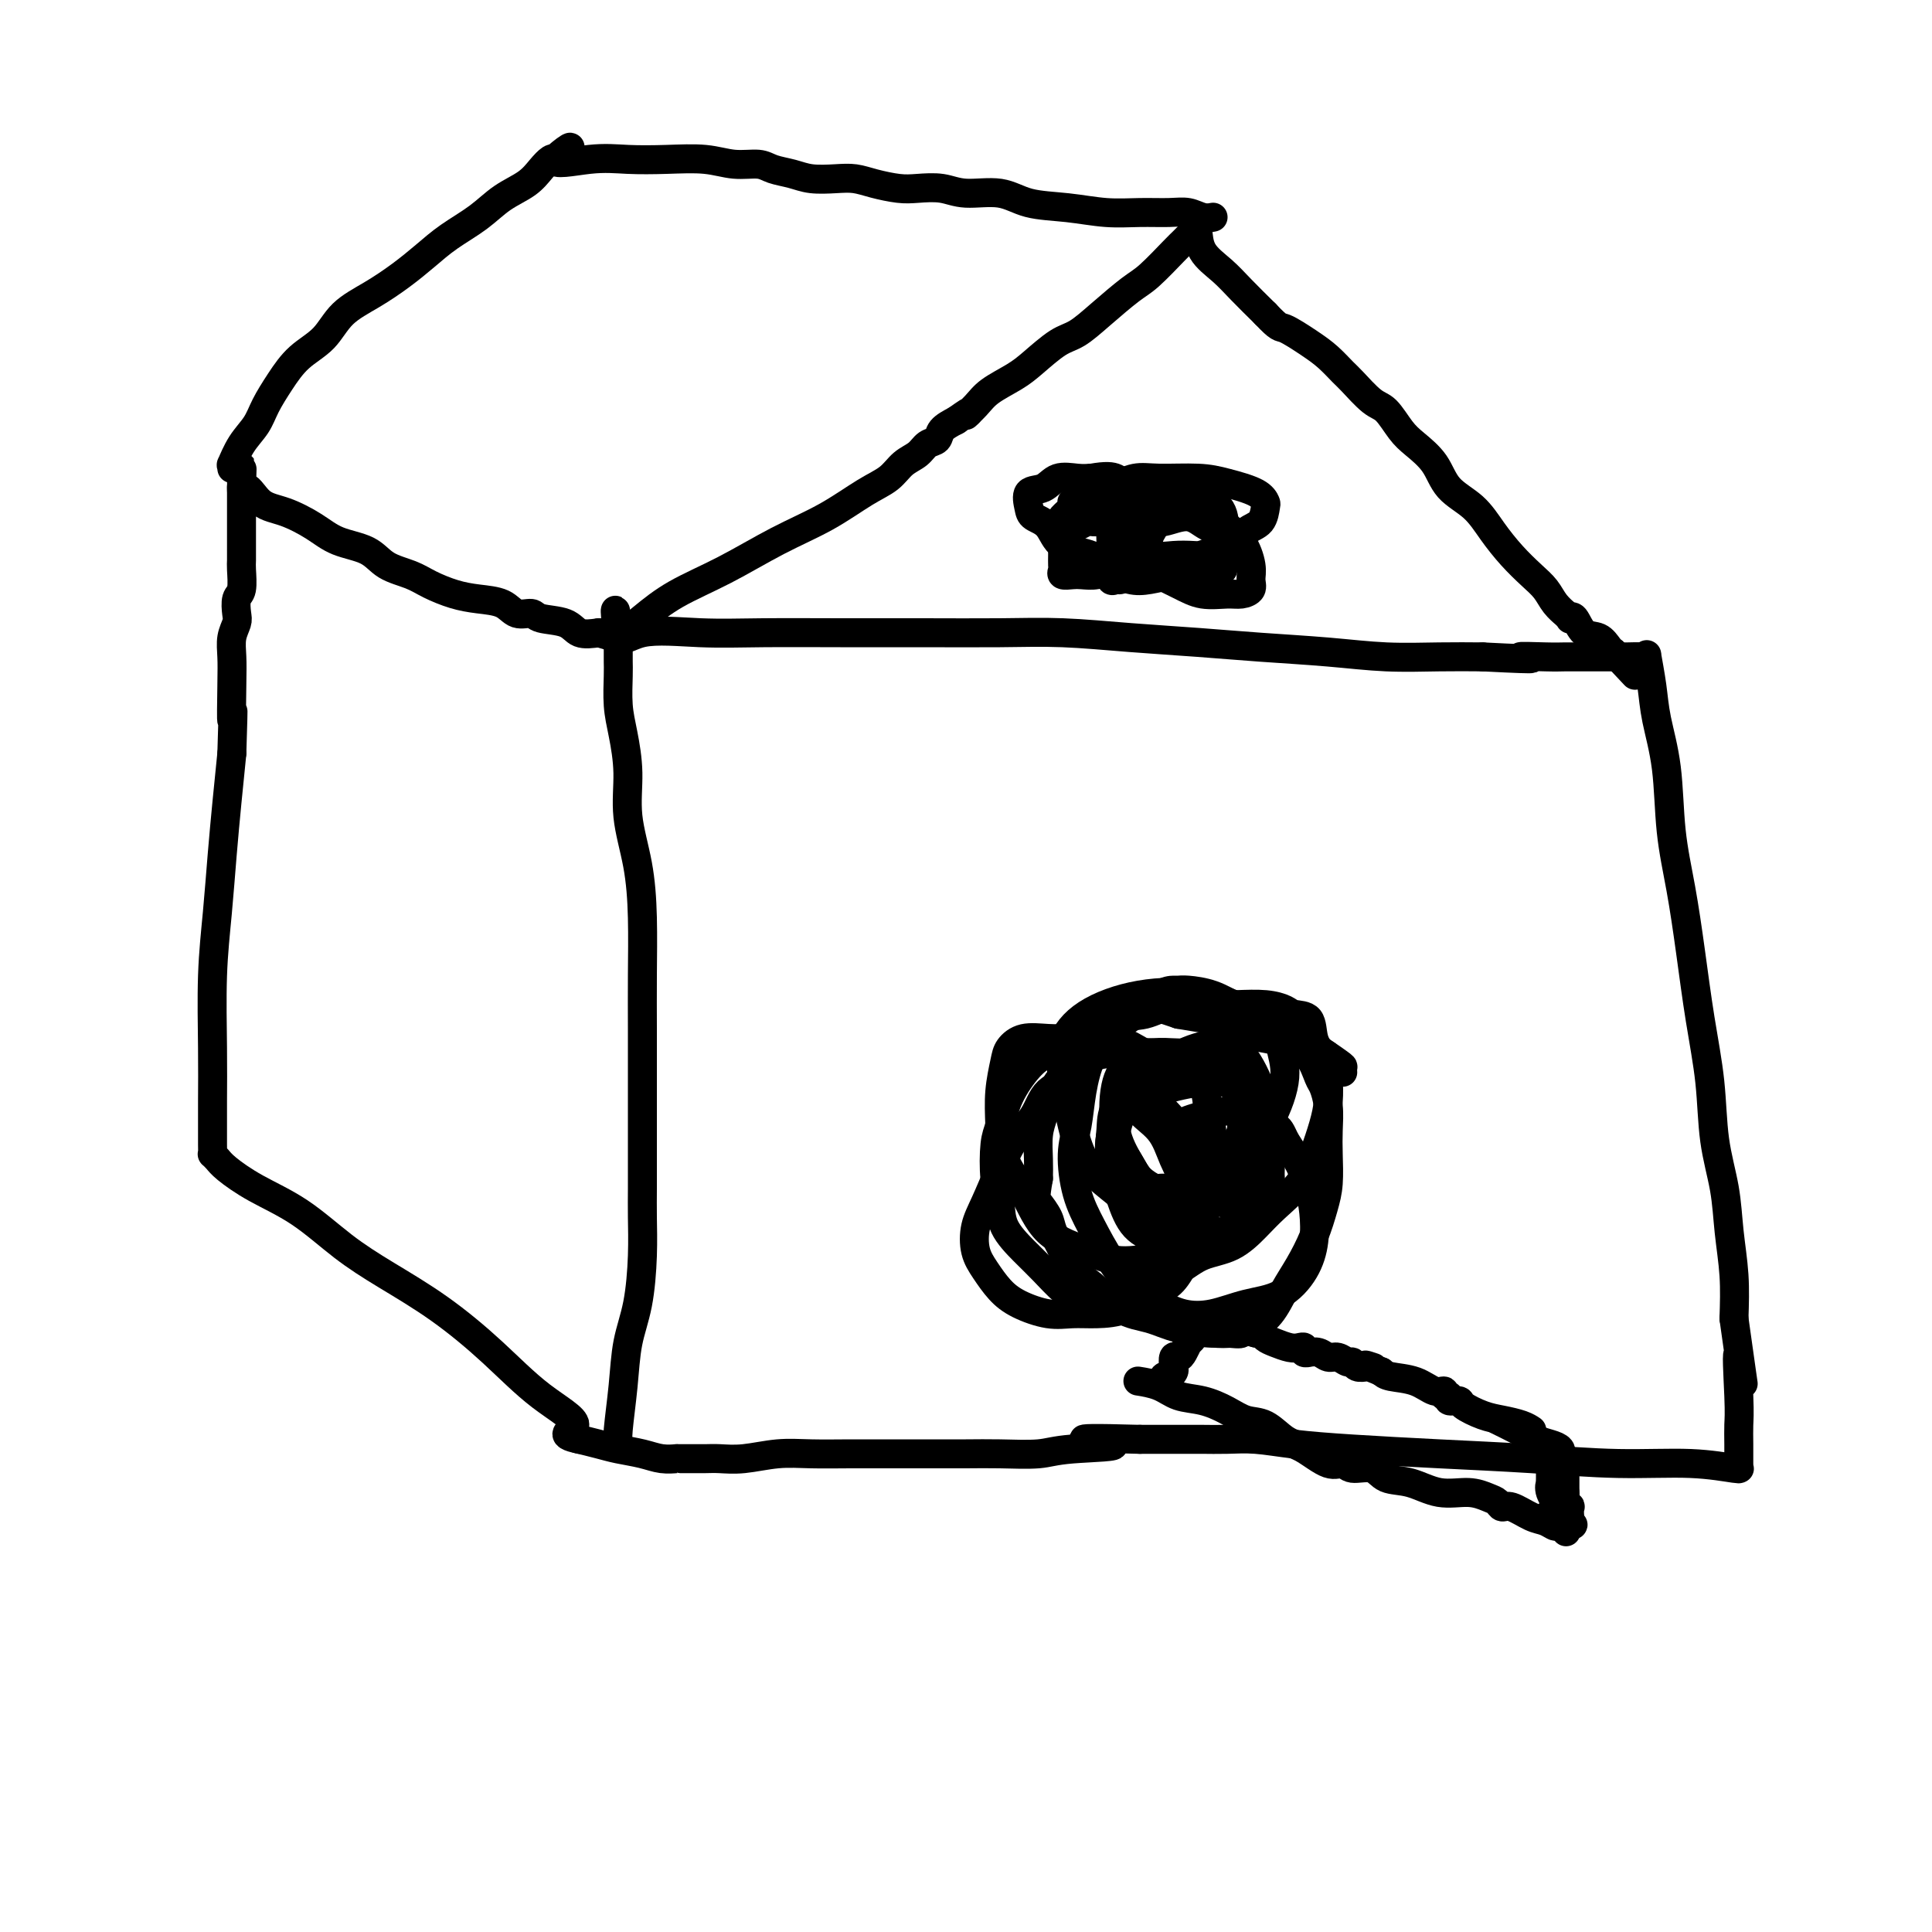
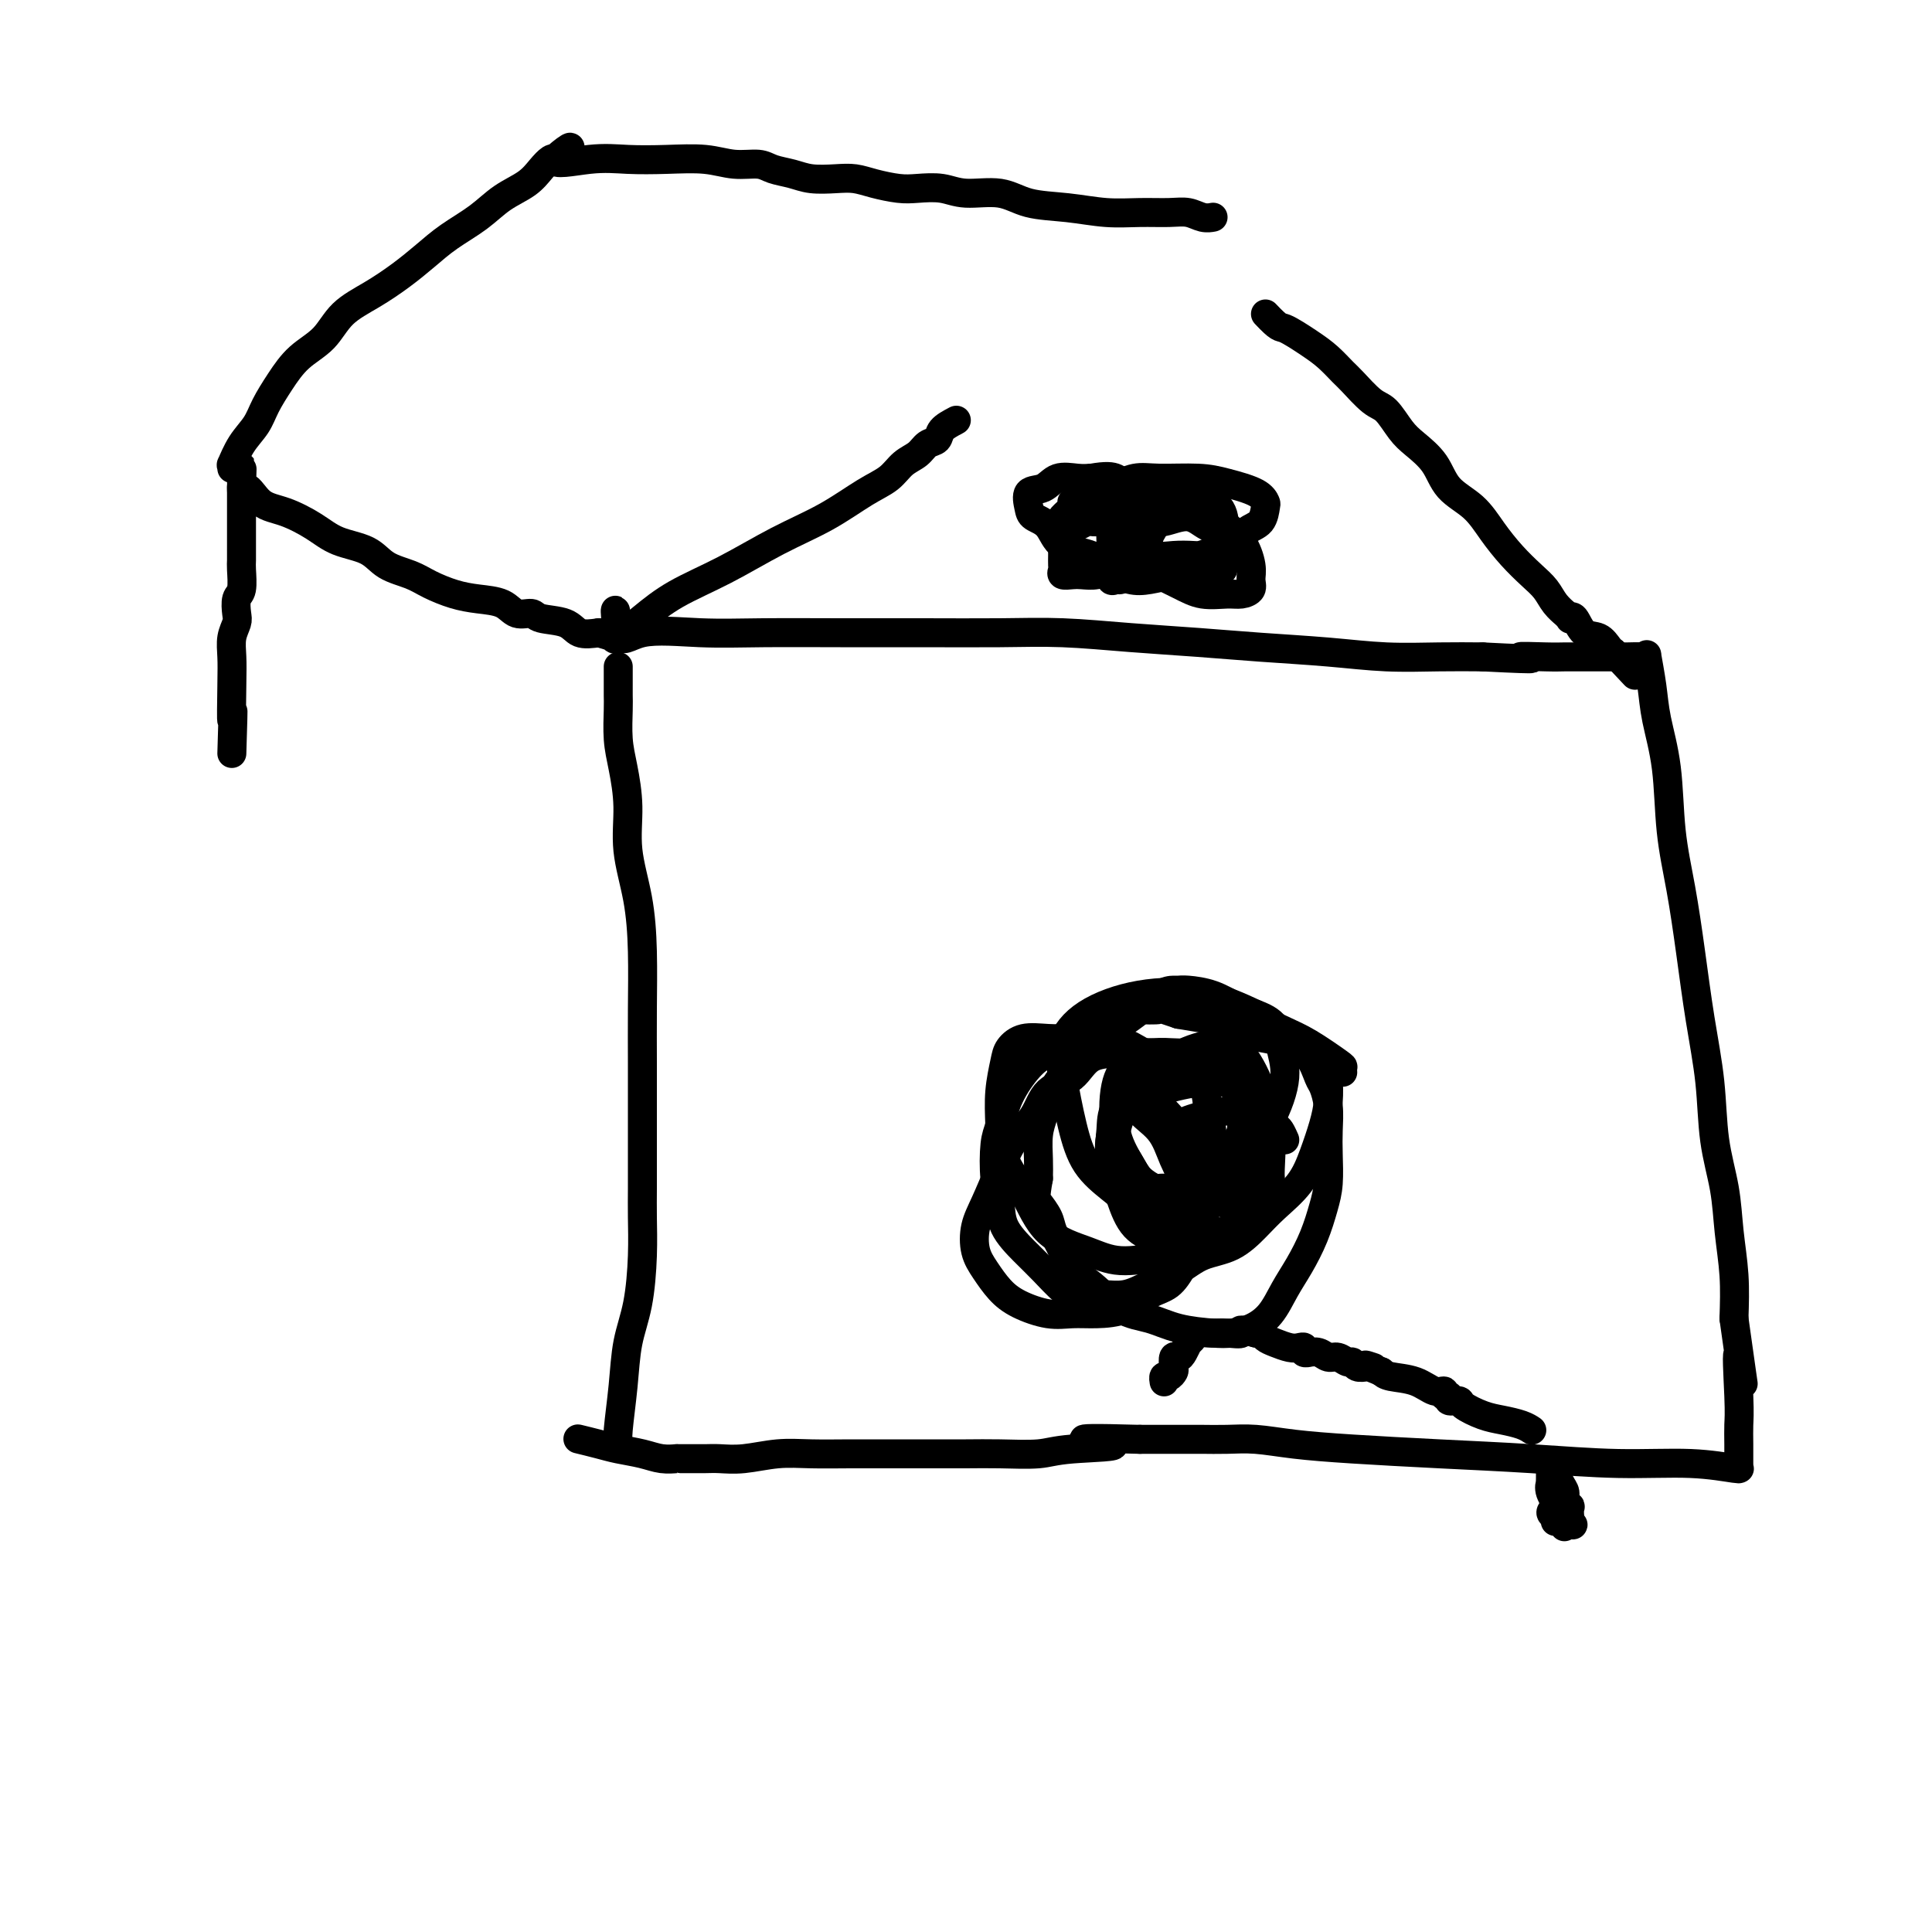
<svg xmlns="http://www.w3.org/2000/svg" viewBox="0 0 400 400" version="1.1">
  <g fill="none" stroke="#000000" stroke-width="6" stroke-linecap="round" stroke-linejoin="round">
-     <path d="M128,299c0.026,0.127 0.052,0.254 0,0c-0.052,-0.254 -0.182,-0.890 0,-3c0.182,-2.110 0.676,-5.694 1,-9c0.324,-3.306 0.479,-6.335 1,-9c0.521,-2.665 1.407,-4.966 2,-8c0.593,-3.034 0.891,-6.800 1,-10c0.109,-3.200 0.029,-5.832 0,-8c-0.029,-2.168 -0.008,-3.870 0,-6c0.008,-2.130 0.002,-4.686 0,-7c-0.002,-2.314 -0.000,-4.386 0,-7c0.000,-2.614 -0.002,-5.770 0,-9c0.002,-3.230 0.007,-6.535 0,-10c-0.007,-3.465 -0.025,-7.092 0,-11c0.025,-3.908 0.095,-8.099 0,-12c-0.095,-3.901 -0.355,-7.514 -1,-11c-0.645,-3.486 -1.675,-6.845 -2,-10c-0.325,-3.155 0.057,-6.105 0,-9c-0.057,-2.895 -0.551,-5.734 -1,-8c-0.449,-2.266 -0.852,-3.958 -1,-6c-0.148,-2.042 -0.040,-4.434 0,-6c0.040,-1.566 0.011,-2.306 0,-3c-0.011,-0.694 -0.003,-1.341 0,-2c0.003,-0.659 0.001,-1.331 0,-2c-0.001,-0.669 -0.000,-1.334 0,-2" />
+     <path d="M128,299c0.026,0.127 0.052,0.254 0,0c-0.052,-0.254 -0.182,-0.890 0,-3c0.182,-2.110 0.676,-5.694 1,-9c0.324,-3.306 0.479,-6.335 1,-9c0.521,-2.665 1.407,-4.966 2,-8c0.593,-3.034 0.891,-6.800 1,-10c0.109,-3.200 0.029,-5.832 0,-8c-0.029,-2.168 -0.008,-3.870 0,-6c-0.002,-2.314 -0.000,-4.386 0,-7c0.000,-2.614 -0.002,-5.770 0,-9c0.002,-3.230 0.007,-6.535 0,-10c-0.007,-3.465 -0.025,-7.092 0,-11c0.025,-3.908 0.095,-8.099 0,-12c-0.095,-3.901 -0.355,-7.514 -1,-11c-0.645,-3.486 -1.675,-6.845 -2,-10c-0.325,-3.155 0.057,-6.105 0,-9c-0.057,-2.895 -0.551,-5.734 -1,-8c-0.449,-2.266 -0.852,-3.958 -1,-6c-0.148,-2.042 -0.040,-4.434 0,-6c0.040,-1.566 0.011,-2.306 0,-3c-0.011,-0.694 -0.003,-1.341 0,-2c0.003,-0.659 0.001,-1.331 0,-2c-0.001,-0.669 -0.000,-1.334 0,-2" />
    <path d="M128,131c-0.924,-9.127 -0.734,-2.446 0,0c0.734,2.446 2.012,0.655 5,0c2.988,-0.655 7.687,-0.175 12,0c4.313,0.175 8.240,0.046 13,0c4.760,-0.046 10.353,-0.009 16,0c5.647,0.009 11.348,-0.009 17,0c5.652,0.009 11.253,0.044 16,0c4.747,-0.044 8.638,-0.167 13,0c4.362,0.167 9.194,0.623 14,1c4.806,0.377 9.588,0.675 14,1c4.412,0.325 8.456,0.675 13,1c4.544,0.325 9.589,0.623 14,1c4.411,0.377 8.188,0.832 12,1c3.812,0.168 7.661,0.048 11,0c3.339,-0.048 6.170,-0.024 9,0" />
    <path d="M307,136c15.020,0.774 9.071,0.207 8,0c-1.071,-0.207 2.735,-0.056 5,0c2.265,0.056 2.990,0.015 4,0c1.010,-0.015 2.305,-0.004 3,0c0.695,0.004 0.789,0.002 2,0c1.211,-0.002 3.539,-0.005 5,0c1.461,0.005 2.055,0.019 3,0c0.945,-0.019 2.241,-0.070 3,0c0.759,0.070 0.981,0.263 1,0c0.019,-0.263 -0.164,-0.981 0,0c0.164,0.981 0.677,3.660 1,6c0.323,2.340 0.457,4.342 1,7c0.543,2.658 1.496,5.973 2,10c0.504,4.027 0.559,8.767 1,13c0.441,4.233 1.269,7.959 2,12c0.731,4.041 1.366,8.398 2,13c0.634,4.602 1.269,9.448 2,14c0.731,4.552 1.559,8.808 2,13c0.441,4.192 0.497,8.319 1,12c0.503,3.681 1.454,6.914 2,10c0.546,3.086 0.685,6.023 1,9c0.315,2.977 0.804,5.993 1,9c0.196,3.007 0.098,6.003 0,9" />
    <path d="M359,273c3.166,22.605 1.580,10.619 1,8c-0.580,-2.619 -0.156,4.131 0,8c0.156,3.869 0.042,4.859 0,6c-0.042,1.141 -0.012,2.435 0,4c0.012,1.565 0.005,3.401 0,4c-0.005,0.599 -0.010,-0.040 0,0c0.010,0.040 0.034,0.758 0,1c-0.034,0.242 -0.128,0.009 0,0c0.128,-0.009 0.476,0.205 -1,0c-1.476,-0.205 -4.778,-0.828 -9,-1c-4.222,-0.172 -9.365,0.109 -15,0c-5.635,-0.109 -11.762,-0.607 -18,-1c-6.238,-0.393 -12.586,-0.680 -19,-1c-6.414,-0.320 -12.895,-0.674 -18,-1c-5.105,-0.326 -8.836,-0.623 -12,-1c-3.164,-0.377 -5.763,-0.833 -8,-1c-2.237,-0.167 -4.113,-0.045 -6,0c-1.887,0.045 -3.784,0.012 -5,0c-1.216,-0.012 -1.750,-0.003 -3,0c-1.250,0.003 -3.214,0.001 -5,0c-1.786,-0.001 -3.393,-0.000 -5,0" />
    <path d="M236,298c-20.142,-0.591 -8.495,0.430 -6,1c2.495,0.570 -4.160,0.689 -8,1c-3.840,0.311 -4.863,0.816 -7,1c-2.137,0.184 -5.387,0.049 -8,0c-2.613,-0.049 -4.588,-0.013 -7,0c-2.412,0.013 -5.262,0.002 -8,0c-2.738,-0.002 -5.365,0.003 -8,0c-2.635,-0.003 -5.279,-0.015 -8,0c-2.721,0.015 -5.518,0.057 -8,0c-2.482,-0.057 -4.647,-0.211 -7,0c-2.353,0.211 -4.893,0.789 -7,1c-2.107,0.211 -3.780,0.057 -5,0c-1.220,-0.057 -1.986,-0.015 -3,0c-1.014,0.015 -2.274,0.004 -3,0c-0.726,-0.004 -0.917,-0.001 -1,0c-0.083,0.001 -0.059,0.000 0,0c0.059,-0.000 0.151,0.001 0,0c-0.151,-0.001 -0.545,-0.003 -1,0c-0.455,0.003 -0.971,0.012 -1,0c-0.029,-0.012 0.430,-0.044 0,0c-0.430,0.044 -1.748,0.166 -3,0c-1.252,-0.166 -2.437,-0.619 -4,-1c-1.563,-0.381 -3.505,-0.691 -5,-1c-1.495,-0.309 -2.545,-0.619 -4,-1c-1.455,-0.381 -3.315,-0.833 -4,-1c-0.685,-0.167 -0.196,-0.048 0,0c0.196,0.048 0.098,0.024 0,0" />
-     <path d="M120,298c-5.187,-1.048 -1.154,-1.668 -1,-3c0.154,-1.332 -3.572,-3.375 -7,-6c-3.428,-2.625 -6.559,-5.832 -10,-9c-3.441,-3.168 -7.191,-6.296 -11,-9c-3.809,-2.704 -7.675,-4.983 -11,-7c-3.325,-2.017 -6.109,-3.773 -9,-6c-2.891,-2.227 -5.889,-4.926 -9,-7c-3.111,-2.074 -6.336,-3.522 -9,-5c-2.664,-1.478 -4.766,-2.985 -6,-4c-1.234,-1.015 -1.599,-1.538 -2,-2c-0.401,-0.462 -0.839,-0.863 -1,-1c-0.161,-0.137 -0.044,-0.008 0,0c0.044,0.008 0.015,-0.103 0,-2c-0.015,-1.897 -0.015,-5.581 0,-9c0.015,-3.419 0.045,-6.574 0,-11c-0.045,-4.426 -0.167,-10.122 0,-15c0.167,-4.878 0.622,-8.936 1,-13c0.378,-4.064 0.679,-8.133 1,-12c0.321,-3.867 0.663,-7.534 1,-11c0.337,-3.466 0.668,-6.733 1,-10" />
    <path d="M48,156c0.465,-14.239 0.128,-7.836 0,-7c-0.128,0.836 -0.048,-3.896 0,-7c0.048,-3.104 0.064,-4.579 0,-6c-0.064,-1.421 -0.210,-2.787 0,-4c0.210,-1.213 0.774,-2.272 1,-3c0.226,-0.728 0.113,-1.125 0,-2c-0.113,-0.875 -0.226,-2.228 0,-3c0.226,-0.772 0.793,-0.964 1,-2c0.207,-1.036 0.056,-2.917 0,-4c-0.056,-1.083 -0.015,-1.368 0,-2c0.015,-0.632 0.004,-1.612 0,-2c-0.004,-0.388 -0.001,-0.186 0,0c0.001,0.186 0.000,0.355 0,0c-0.000,-0.355 -0.000,-1.235 0,-2c0.000,-0.765 0.000,-1.414 0,-2c-0.000,-0.586 -0.000,-1.110 0,-2c0.000,-0.890 0.000,-2.146 0,-3c-0.000,-0.854 -0.000,-1.307 0,-2c0.000,-0.693 0.000,-1.627 0,-2c-0.000,-0.373 -0.000,-0.187 0,0" />
    <path d="M50,101c0.282,-8.466 -0.014,-2.130 0,0c0.014,2.130 0.339,0.055 1,0c0.661,-0.055 1.657,1.909 3,3c1.343,1.091 3.032,1.307 5,2c1.968,0.693 4.214,1.862 6,3c1.786,1.138 3.113,2.244 5,3c1.887,0.756 4.335,1.162 6,2c1.665,0.838 2.548,2.109 4,3c1.452,0.891 3.474,1.403 5,2c1.526,0.597 2.557,1.278 4,2c1.443,0.722 3.297,1.485 5,2c1.703,0.515 3.254,0.782 5,1c1.746,0.218 3.686,0.386 5,1c1.314,0.614 2.003,1.675 3,2c0.997,0.325 2.303,-0.084 3,0c0.697,0.084 0.785,0.662 2,1c1.215,0.338 3.558,0.437 5,1c1.442,0.563 1.983,1.589 3,2c1.017,0.411 2.508,0.205 4,0" />
    <path d="M124,131c6.094,1.786 3.830,1.252 3,1c-0.830,-0.252 -0.225,-0.221 0,0c0.225,0.221 0.072,0.633 1,0c0.928,-0.633 2.937,-2.310 5,-4c2.063,-1.690 4.179,-3.394 7,-5c2.821,-1.606 6.348,-3.115 10,-5c3.652,-1.885 7.428,-4.147 11,-6c3.572,-1.853 6.939,-3.297 10,-5c3.061,-1.703 5.817,-3.665 8,-5c2.183,-1.335 3.793,-2.045 5,-3c1.207,-0.955 2.009,-2.157 3,-3c0.991,-0.843 2.169,-1.328 3,-2c0.831,-0.672 1.316,-1.531 2,-2c0.684,-0.469 1.569,-0.549 2,-1c0.431,-0.451 0.409,-1.272 1,-2c0.591,-0.728 1.796,-1.364 3,-2" />
-     <path d="M198,87c4.539,-3.237 2.386,-1.330 2,-1c-0.386,0.330 0.994,-0.916 2,-2c1.006,-1.084 1.636,-2.004 3,-3c1.364,-0.996 3.461,-2.067 5,-3c1.539,-0.933 2.519,-1.727 4,-3c1.481,-1.273 3.461,-3.023 5,-4c1.539,-0.977 2.636,-1.179 4,-2c1.364,-0.821 2.994,-2.260 5,-4c2.006,-1.740 4.386,-3.779 6,-5c1.614,-1.221 2.460,-1.623 4,-3c1.540,-1.377 3.772,-3.730 5,-5c1.228,-1.270 1.451,-1.456 2,-2c0.549,-0.544 1.422,-1.445 2,-2c0.578,-0.555 0.859,-0.765 1,0c0.141,0.765 0.141,2.504 1,4c0.859,1.496 2.577,2.749 4,4c1.423,1.251 2.549,2.500 4,4c1.451,1.500 3.225,3.250 5,5" />
    <path d="M262,65c2.976,3.164 2.917,2.575 4,3c1.083,0.425 3.308,1.865 5,3c1.692,1.135 2.851,1.965 4,3c1.149,1.035 2.289,2.276 3,3c0.711,0.724 0.993,0.931 2,2c1.007,1.069 2.738,3.001 4,4c1.262,0.999 2.054,1.064 3,2c0.946,0.936 2.045,2.741 3,4c0.955,1.259 1.767,1.970 3,3c1.233,1.030 2.888,2.379 4,4c1.112,1.621 1.680,3.515 3,5c1.320,1.485 3.393,2.561 5,4c1.607,1.439 2.748,3.242 4,5c1.252,1.758 2.617,3.470 4,5c1.383,1.530 2.786,2.878 4,4c1.214,1.122 2.238,2.017 3,3c0.762,0.983 1.261,2.054 2,3c0.739,0.946 1.717,1.767 2,2c0.283,0.233 -0.129,-0.123 0,0c0.129,0.123 0.801,0.725 1,1c0.199,0.275 -0.073,0.224 0,0c0.073,-0.224 0.492,-0.621 1,0c0.508,0.621 1.105,2.259 2,3c0.895,0.741 2.087,0.584 3,1c0.913,0.416 1.547,1.405 2,2c0.453,0.595 0.727,0.798 1,1" />
    <path d="M334,135c7.833,8.333 3.917,4.167 0,0" />
    <path d="M48,97c0.039,-0.518 0.079,-1.036 0,-1c-0.079,0.036 -0.275,0.626 0,0c0.275,-0.626 1.023,-2.467 2,-4c0.977,-1.533 2.183,-2.758 3,-4c0.817,-1.242 1.245,-2.502 2,-4c0.755,-1.498 1.838,-3.232 3,-5c1.162,-1.768 2.403,-3.568 4,-5c1.597,-1.432 3.550,-2.497 5,-4c1.450,-1.503 2.399,-3.444 4,-5c1.601,-1.556 3.856,-2.726 6,-4c2.144,-1.274 4.179,-2.652 6,-4c1.821,-1.348 3.429,-2.668 5,-4c1.571,-1.332 3.106,-2.678 5,-4c1.894,-1.322 4.146,-2.621 6,-4c1.854,-1.379 3.309,-2.839 5,-4c1.691,-1.161 3.618,-2.022 5,-3c1.382,-0.978 2.218,-2.071 3,-3c0.782,-0.929 1.509,-1.694 2,-2c0.491,-0.306 0.745,-0.153 1,0" />
    <path d="M115,33c6.485,-4.951 0.698,-1.328 0,0c-0.698,1.328 3.694,0.360 7,0c3.306,-0.360 5.526,-0.111 8,0c2.474,0.111 5.203,0.085 8,0c2.797,-0.085 5.662,-0.230 8,0c2.338,0.230 4.150,0.836 6,1c1.850,0.164 3.737,-0.114 5,0c1.263,0.114 1.902,0.618 3,1c1.098,0.382 2.655,0.641 4,1c1.345,0.359 2.478,0.818 4,1c1.522,0.182 3.434,0.088 5,0c1.566,-0.088 2.785,-0.168 4,0c1.215,0.168 2.426,0.585 4,1c1.574,0.415 3.512,0.827 5,1c1.488,0.173 2.527,0.106 4,0c1.473,-0.106 3.381,-0.250 5,0c1.619,0.250 2.948,0.894 5,1c2.052,0.106 4.826,-0.325 7,0c2.174,0.325 3.747,1.408 6,2c2.253,0.592 5.187,0.694 8,1c2.813,0.306 5.505,0.818 8,1c2.495,0.182 4.791,0.035 7,0c2.209,-0.035 4.329,0.043 6,0c1.671,-0.043 2.891,-0.207 4,0c1.109,0.207 2.106,0.787 3,1c0.894,0.213 1.684,0.061 2,0c0.316,-0.061 0.158,-0.030 0,0" />
    <path d="M278,222c-0.035,-0.414 -0.069,-0.827 0,-1c0.069,-0.173 0.243,-0.105 -1,-1c-1.243,-0.895 -3.901,-2.751 -6,-4c-2.099,-1.249 -3.637,-1.890 -6,-3c-2.363,-1.110 -5.549,-2.690 -8,-4c-2.451,-1.310 -4.166,-2.351 -6,-3c-1.834,-0.649 -3.786,-0.907 -5,-1c-1.214,-0.093 -1.692,-0.022 -2,0c-0.308,0.022 -0.448,-0.006 -1,0c-0.552,0.006 -1.515,0.045 -3,1c-1.485,0.955 -3.490,2.826 -5,4c-1.510,1.174 -2.523,1.652 -4,3c-1.477,1.348 -3.418,3.568 -5,5c-1.582,1.432 -2.805,2.077 -4,3c-1.195,0.923 -2.362,2.125 -3,3c-0.638,0.875 -0.745,1.423 -1,2c-0.255,0.577 -0.657,1.182 -1,2c-0.343,0.818 -0.628,1.848 -1,3c-0.372,1.152 -0.831,2.426 -1,4c-0.169,1.574 -0.048,3.450 0,5c0.048,1.550 0.024,2.775 0,4" />
    <path d="M215,244c-0.731,4.080 -0.559,4.280 0,5c0.559,0.720 1.505,1.961 2,3c0.495,1.039 0.539,1.875 1,3c0.461,1.125 1.339,2.538 2,4c0.661,1.462 1.104,2.973 2,4c0.896,1.027 2.245,1.571 4,3c1.755,1.429 3.914,3.742 6,5c2.086,1.258 4.098,1.460 6,2c1.902,0.540 3.696,1.420 6,2c2.304,0.580 5.120,0.862 7,1c1.880,0.138 2.824,0.132 4,0c1.176,-0.132 2.584,-0.389 4,-1c1.416,-0.611 2.841,-1.576 4,-3c1.159,-1.424 2.051,-3.306 3,-5c0.949,-1.694 1.953,-3.201 3,-5c1.047,-1.799 2.137,-3.891 3,-6c0.863,-2.109 1.500,-4.237 2,-6c0.500,-1.763 0.863,-3.162 1,-5c0.137,-1.838 0.048,-4.114 0,-6c-0.048,-1.886 -0.057,-3.381 0,-5c0.057,-1.619 0.178,-3.360 0,-5c-0.178,-1.640 -0.656,-3.178 -1,-4c-0.344,-0.822 -0.556,-0.927 -1,-2c-0.444,-1.073 -1.122,-3.112 -2,-4c-0.878,-0.888 -1.957,-0.623 -3,-1c-1.043,-0.377 -2.052,-1.396 -3,-2c-0.948,-0.604 -1.837,-0.792 -3,-1c-1.163,-0.208 -2.600,-0.437 -4,-1c-1.400,-0.563 -2.761,-1.459 -4,-2c-1.239,-0.541 -2.354,-0.726 -4,-1c-1.646,-0.274 -3.823,-0.637 -6,-1" />
    <path d="M244,210c-4.834,-1.623 -3.420,-1.181 -4,-1c-0.580,0.181 -3.154,0.099 -5,0c-1.846,-0.099 -2.966,-0.217 -4,0c-1.034,0.217 -1.984,0.769 -3,1c-1.016,0.231 -2.100,0.142 -3,1c-0.900,0.858 -1.617,2.663 -3,4c-1.383,1.337 -3.432,2.206 -5,3c-1.568,0.794 -2.656,1.513 -4,3c-1.344,1.487 -2.945,3.740 -4,6c-1.055,2.260 -1.564,4.525 -2,6c-0.436,1.475 -0.798,2.158 -1,4c-0.202,1.842 -0.242,4.841 0,7c0.242,2.159 0.768,3.479 1,5c0.232,1.521 0.171,3.245 1,5c0.829,1.755 2.549,3.542 4,5c1.451,1.458 2.635,2.588 4,4c1.365,1.412 2.912,3.105 4,4c1.088,0.895 1.718,0.991 3,1c1.282,0.009 3.215,-0.071 5,0c1.785,0.071 3.421,0.292 5,0c1.579,-0.292 3.101,-1.095 5,-2c1.899,-0.905 4.176,-1.910 6,-3c1.824,-1.090 3.195,-2.264 5,-3c1.805,-0.736 4.045,-1.034 6,-2c1.955,-0.966 3.627,-2.599 5,-4c1.373,-1.401 2.449,-2.569 4,-4c1.551,-1.431 3.579,-3.127 5,-5c1.421,-1.873 2.237,-3.925 3,-6c0.763,-2.075 1.475,-4.174 2,-6c0.525,-1.826 0.864,-3.379 1,-5c0.136,-1.621 0.068,-3.311 0,-5" />
-     <path d="M275,223c0.818,-4.415 -0.136,-4.454 -1,-5c-0.864,-0.546 -1.639,-1.600 -2,-3c-0.361,-1.400 -0.307,-3.146 -1,-4c-0.693,-0.854 -2.132,-0.817 -3,-1c-0.868,-0.183 -1.164,-0.587 -2,-1c-0.836,-0.413 -2.210,-0.835 -4,-1c-1.790,-0.165 -3.995,-0.072 -6,0c-2.005,0.072 -3.810,0.123 -6,0c-2.190,-0.123 -4.764,-0.419 -7,0c-2.236,0.419 -4.133,1.555 -6,2c-1.867,0.445 -3.704,0.201 -5,1c-1.296,0.799 -2.050,2.643 -3,4c-0.950,1.357 -2.095,2.227 -3,4c-0.905,1.773 -1.569,4.450 -2,7c-0.431,2.550 -0.630,4.974 -1,7c-0.370,2.026 -0.911,3.655 -1,6c-0.089,2.345 0.275,5.404 1,8c0.725,2.596 1.813,4.727 3,7c1.187,2.273 2.475,4.688 4,7c1.525,2.312 3.287,4.522 5,6c1.713,1.478 3.377,2.224 5,3c1.623,0.776 3.204,1.581 5,2c1.796,0.419 3.805,0.452 6,0c2.195,-0.452 4.575,-1.390 7,-2c2.425,-0.610 4.896,-0.893 7,-2c2.104,-1.107 3.841,-3.040 5,-5c1.159,-1.960 1.742,-3.948 2,-6c0.258,-2.052 0.193,-4.169 0,-6c-0.193,-1.831 -0.513,-3.378 -1,-5c-0.487,-1.622 -1.139,-3.321 -2,-5c-0.861,-1.679 -1.930,-3.340 -3,-5" />
    <path d="M266,236c-1.204,-2.751 -1.215,-2.127 -2,-3c-0.785,-0.873 -2.346,-3.243 -4,-5c-1.654,-1.757 -3.402,-2.902 -5,-4c-1.598,-1.098 -3.047,-2.150 -5,-3c-1.953,-0.850 -4.411,-1.497 -6,-2c-1.589,-0.503 -2.309,-0.863 -4,-1c-1.691,-0.137 -4.352,-0.050 -7,0c-2.648,0.050 -5.283,0.062 -7,1c-1.717,0.938 -2.518,2.800 -4,4c-1.482,1.200 -3.646,1.738 -5,3c-1.354,1.262 -1.897,3.249 -3,5c-1.103,1.751 -2.766,3.266 -4,5c-1.234,1.734 -2.038,3.688 -3,6c-0.962,2.312 -2.081,4.982 -3,7c-0.919,2.018 -1.637,3.383 -2,5c-0.363,1.617 -0.370,3.484 0,5c0.370,1.516 1.116,2.679 2,4c0.884,1.321 1.907,2.799 3,4c1.093,1.201 2.255,2.125 4,3c1.745,0.875 4.073,1.703 6,2c1.927,0.297 3.454,0.065 5,0c1.546,-0.065 3.113,0.039 5,0c1.887,-0.039 4.095,-0.220 6,-1c1.905,-0.780 3.508,-2.158 5,-3c1.492,-0.842 2.873,-1.147 4,-2c1.127,-0.853 2.002,-2.253 3,-4c0.998,-1.747 2.121,-3.841 3,-6c0.879,-2.159 1.514,-4.383 2,-7c0.486,-2.617 0.823,-5.628 1,-8c0.177,-2.372 0.193,-4.106 0,-6c-0.193,-1.894 -0.597,-3.947 -1,-6" />
    <path d="M250,229c-0.322,-4.152 -1.126,-4.530 -2,-5c-0.874,-0.470 -1.818,-1.030 -3,-2c-1.182,-0.970 -2.601,-2.351 -4,-3c-1.399,-0.649 -2.778,-0.566 -4,-1c-1.222,-0.434 -2.287,-1.386 -4,-2c-1.713,-0.614 -4.073,-0.891 -6,-1c-1.927,-0.109 -3.419,-0.051 -5,0c-1.581,0.051 -3.250,0.094 -5,0c-1.750,-0.094 -3.579,-0.323 -5,0c-1.421,0.323 -2.433,1.200 -3,2c-0.567,0.800 -0.690,1.522 -1,3c-0.310,1.478 -0.807,3.711 -1,6c-0.193,2.289 -0.083,4.633 0,7c0.083,2.367 0.139,4.758 1,7c0.861,2.242 2.527,4.335 4,7c1.473,2.665 2.752,5.900 5,8c2.248,2.100 5.464,3.064 8,4c2.536,0.936 4.392,1.845 7,2c2.608,0.155 5.967,-0.442 8,-1c2.033,-0.558 2.740,-1.076 4,-2c1.260,-0.924 3.072,-2.255 4,-4c0.928,-1.745 0.973,-3.904 1,-6c0.027,-2.096 0.036,-4.131 0,-6c-0.036,-1.869 -0.115,-3.574 -1,-5c-0.885,-1.426 -2.574,-2.573 -4,-4c-1.426,-1.427 -2.588,-3.135 -4,-4c-1.412,-0.865 -3.072,-0.887 -4,-1c-0.928,-0.113 -1.122,-0.318 -1,0c0.122,0.318 0.561,1.159 1,2" />
    <path d="M236,230c0.146,0.776 2.510,2.215 4,4c1.490,1.785 2.106,3.915 3,6c0.894,2.085 2.067,4.126 3,6c0.933,1.874 1.626,3.582 2,5c0.374,1.418 0.427,2.545 0,4c-0.427,1.455 -1.336,3.238 -2,4c-0.664,0.762 -1.085,0.502 -2,0c-0.915,-0.502 -2.324,-1.245 -4,-2c-1.676,-0.755 -3.620,-1.520 -5,-3c-1.380,-1.480 -2.197,-3.674 -3,-6c-0.803,-2.326 -1.592,-4.785 -2,-7c-0.408,-2.215 -0.435,-4.188 0,-6c0.435,-1.812 1.332,-3.465 3,-5c1.668,-1.535 4.106,-2.953 7,-4c2.894,-1.047 6.244,-1.722 9,-2c2.756,-0.278 4.918,-0.160 7,1c2.082,1.160 4.084,3.361 5,6c0.916,2.639 0.747,5.715 1,8c0.253,2.285 0.930,3.778 1,5c0.070,1.222 -0.466,2.172 -1,3c-0.534,0.828 -1.065,1.533 -2,2c-0.935,0.467 -2.272,0.694 -3,1c-0.728,0.306 -0.846,0.690 -2,0c-1.154,-0.690 -3.342,-2.453 -5,-4c-1.658,-1.547 -2.784,-2.876 -4,-4c-1.216,-1.124 -2.523,-2.042 -3,-3c-0.477,-0.958 -0.125,-1.956 0,-3c0.125,-1.044 0.023,-2.136 1,-3c0.977,-0.864 3.032,-1.502 5,-2c1.968,-0.498 3.848,-0.857 5,-1c1.152,-0.143 1.576,-0.072 2,0" />
    <path d="M256,230c2.059,-0.369 1.205,0.209 1,1c-0.205,0.791 0.239,1.794 0,3c-0.239,1.206 -1.162,2.614 -2,4c-0.838,1.386 -1.592,2.750 -3,4c-1.408,1.250 -3.470,2.387 -5,3c-1.530,0.613 -2.527,0.703 -4,1c-1.473,0.297 -3.421,0.802 -5,0c-1.579,-0.802 -2.789,-2.912 -4,-5c-1.211,-2.088 -2.422,-4.153 -3,-7c-0.578,-2.847 -0.522,-6.476 0,-9c0.522,-2.524 1.511,-3.943 3,-5c1.489,-1.057 3.477,-1.750 5,-2c1.523,-0.250 2.580,-0.056 5,0c2.420,0.056 6.203,-0.027 9,1c2.797,1.027 4.608,3.163 6,5c1.392,1.837 2.366,3.373 3,5c0.634,1.627 0.928,3.343 1,5c0.072,1.657 -0.076,3.255 -1,5c-0.924,1.745 -2.622,3.637 -5,5c-2.378,1.363 -5.434,2.198 -8,3c-2.566,0.802 -4.641,1.570 -7,2c-2.359,0.430 -5.003,0.522 -7,0c-1.997,-0.522 -3.347,-1.656 -5,-3c-1.653,-1.344 -3.609,-2.897 -5,-5c-1.391,-2.103 -2.216,-4.756 -3,-8c-0.784,-3.244 -1.526,-7.079 -2,-10c-0.474,-2.921 -0.679,-4.929 0,-7c0.679,-2.071 2.244,-4.205 5,-6c2.756,-1.795 6.704,-3.253 11,-4c4.296,-0.747 8.942,-0.785 13,0c4.058,0.785 7.529,2.392 11,4" />
    <path d="M260,210c4.753,1.673 4.636,3.854 5,6c0.364,2.146 1.209,4.257 1,7c-0.209,2.743 -1.471,6.118 -3,9c-1.529,2.882 -3.325,5.271 -5,7c-1.675,1.729 -3.229,2.798 -5,4c-1.771,1.202 -3.759,2.538 -6,3c-2.241,0.462 -4.736,0.051 -6,0c-1.264,-0.051 -1.296,0.257 -2,0c-0.704,-0.257 -2.080,-1.078 -3,-2c-0.920,-0.922 -1.386,-1.946 -2,-3c-0.614,-1.054 -1.378,-2.138 -2,-3c-0.622,-0.862 -1.104,-1.503 -1,-3c0.104,-1.497 0.792,-3.851 2,-6c1.208,-2.149 2.934,-4.092 5,-6c2.066,-1.908 4.470,-3.781 7,-5c2.530,-1.219 5.185,-1.786 7,-2c1.815,-0.214 2.788,-0.077 4,1c1.212,1.077 2.662,3.094 4,6c1.338,2.906 2.563,6.702 3,10c0.437,3.298 0.087,6.099 0,9c-0.087,2.901 0.088,5.901 -1,8c-1.088,2.099 -3.438,3.297 -5,4c-1.562,0.703 -2.335,0.909 -4,1c-1.665,0.091 -4.222,0.066 -7,-1c-2.778,-1.066 -5.778,-3.171 -8,-5c-2.222,-1.829 -3.667,-3.380 -5,-5c-1.333,-1.620 -2.553,-3.307 -3,-5c-0.447,-1.693 -0.120,-3.392 0,-5c0.120,-1.608 0.032,-3.125 1,-5c0.968,-1.875 2.991,-4.107 4,-5c1.009,-0.893 1.005,-0.446 1,0" />
    <path d="M236,224c1.000,-1.667 0.500,-0.833 0,0" />
-     <path d="M236,286c-0.363,-0.057 -0.726,-0.115 0,0c0.726,0.115 2.543,0.402 4,1c1.457,0.598 2.556,1.506 4,2c1.444,0.494 3.232,0.573 5,1c1.768,0.427 3.514,1.201 5,2c1.486,0.799 2.712,1.623 4,2c1.288,0.377 2.639,0.306 4,1c1.361,0.694 2.733,2.152 4,3c1.267,0.848 2.430,1.087 4,2c1.570,0.913 3.549,2.500 5,3c1.451,0.500 2.375,-0.089 3,0c0.625,0.089 0.952,0.855 2,1c1.048,0.145 2.818,-0.330 4,0c1.182,0.330 1.776,1.465 3,2c1.224,0.535 3.077,0.472 5,1c1.923,0.528 3.915,1.648 6,2c2.085,0.352 4.261,-0.065 6,0c1.739,0.065 3.039,0.613 4,1c0.961,0.387 1.584,0.614 2,1c0.416,0.386 0.627,0.931 1,1c0.373,0.069 0.909,-0.338 2,0c1.091,0.338 2.736,1.420 4,2c1.264,0.580 2.148,0.656 3,1c0.852,0.344 1.672,0.955 2,1c0.328,0.045 0.164,-0.478 0,-1" />
    <path d="M322,315c7.255,1.711 1.891,-0.010 0,-1c-1.891,-0.990 -0.311,-1.249 0,-2c0.311,-0.751 -0.649,-1.994 -1,-3c-0.351,-1.006 -0.094,-1.775 0,-2c0.094,-0.225 0.024,0.094 0,0c-0.024,-0.094 -0.002,-0.600 0,-1c0.002,-0.400 -0.014,-0.695 0,-1c0.014,-0.305 0.059,-0.622 0,-1c-0.059,-0.378 -0.222,-0.817 0,-1c0.222,-0.183 0.829,-0.109 1,0c0.171,0.109 -0.094,0.254 0,1c0.094,0.746 0.547,2.093 1,3c0.453,0.907 0.906,1.374 1,2c0.094,0.626 -0.170,1.410 0,2c0.170,0.590 0.774,0.985 1,1c0.226,0.015 0.074,-0.350 0,0c-0.074,0.350 -0.071,1.413 0,2c0.071,0.587 0.212,0.696 0,1c-0.212,0.304 -0.775,0.801 -1,1c-0.225,0.199 -0.113,0.099 0,0" />
-     <path d="M324,316c0.464,2.095 0.124,0.833 0,0c-0.124,-0.833 -0.034,-1.235 0,-2c0.034,-0.765 0.010,-1.891 0,-3c-0.010,-1.109 -0.006,-2.200 0,-3c0.006,-0.800 0.015,-1.310 0,-2c-0.015,-0.690 -0.055,-1.561 0,-2c0.055,-0.439 0.206,-0.447 0,-1c-0.206,-0.553 -0.767,-1.653 -1,-2c-0.233,-0.347 -0.137,0.059 0,0c0.137,-0.059 0.316,-0.582 0,-1c-0.316,-0.418 -1.126,-0.731 -2,-1c-0.874,-0.269 -1.812,-0.496 -3,-1c-1.188,-0.504 -2.625,-1.287 -4,-2c-1.375,-0.713 -2.687,-1.357 -4,-2" />
    <path d="M317,296c0.129,0.087 0.258,0.175 0,0c-0.258,-0.175 -0.904,-0.611 -2,-1c-1.096,-0.389 -2.641,-0.730 -4,-1c-1.359,-0.270 -2.531,-0.469 -4,-1c-1.469,-0.531 -3.235,-1.395 -4,-2c-0.765,-0.605 -0.529,-0.951 -1,-1c-0.471,-0.049 -1.647,0.199 -2,0c-0.353,-0.199 0.119,-0.845 0,-1c-0.119,-0.155 -0.830,0.180 -1,0c-0.170,-0.180 0.200,-0.874 0,-1c-0.200,-0.126 -0.971,0.317 -2,0c-1.029,-0.317 -2.315,-1.393 -4,-2c-1.685,-0.607 -3.767,-0.745 -5,-1c-1.233,-0.255 -1.616,-0.628 -2,-1" />
    <path d="M286,284c-5.246,-2.083 -2.862,-1.289 -2,-1c0.862,0.289 0.204,0.073 0,0c-0.204,-0.073 0.048,-0.004 0,0c-0.048,0.004 -0.397,-0.055 -1,0c-0.603,0.055 -1.460,0.226 -2,0c-0.540,-0.226 -0.763,-0.849 -1,-1c-0.237,-0.151 -0.488,0.170 -1,0c-0.512,-0.170 -1.285,-0.830 -2,-1c-0.715,-0.170 -1.372,0.152 -2,0c-0.628,-0.152 -1.225,-0.776 -2,-1c-0.775,-0.224 -1.727,-0.046 -2,0c-0.273,0.046 0.132,-0.039 0,0c-0.132,0.039 -0.801,0.204 -1,0c-0.199,-0.204 0.073,-0.775 0,-1c-0.073,-0.225 -0.492,-0.102 -1,0c-0.508,0.102 -1.106,0.185 -2,0c-0.894,-0.185 -2.085,-0.637 -3,-1c-0.915,-0.363 -1.554,-0.636 -2,-1c-0.446,-0.364 -0.699,-0.818 -1,-1c-0.301,-0.182 -0.651,-0.091 -1,0" />
    <path d="M260,276c-4.556,-1.237 -2.947,-0.329 -3,0c-0.053,0.329 -1.769,0.078 -3,0c-1.231,-0.078 -1.976,0.018 -3,0c-1.024,-0.018 -2.326,-0.150 -3,0c-0.674,0.150 -0.720,0.583 -1,1c-0.280,0.417 -0.796,0.820 -1,1c-0.204,0.180 -0.097,0.137 0,0c0.097,-0.137 0.183,-0.370 0,0c-0.183,0.370 -0.637,1.342 -1,2c-0.363,0.658 -0.636,1.004 -1,1c-0.364,-0.004 -0.819,-0.356 -1,0c-0.181,0.356 -0.087,1.420 0,2c0.087,0.580 0.167,0.677 0,1c-0.167,0.323 -0.581,0.871 -1,1c-0.419,0.129 -0.844,-0.161 -1,0c-0.156,0.161 -0.042,0.774 0,1c0.042,0.226 0.012,0.065 0,0c-0.012,-0.065 -0.006,-0.032 0,0" />
    <path d="M236,113c0.005,0.418 0.010,0.837 0,1c-0.010,0.163 -0.036,0.071 0,0c0.036,-0.071 0.134,-0.120 0,0c-0.134,0.120 -0.501,0.411 -1,1c-0.499,0.589 -1.130,1.478 -2,2c-0.870,0.522 -1.978,0.677 -3,1c-1.022,0.323 -1.959,0.816 -3,1c-1.041,0.184 -2.188,0.061 -3,0c-0.812,-0.061 -1.289,-0.061 -2,0c-0.711,0.061 -1.655,0.181 -2,0c-0.345,-0.181 -0.093,-0.664 0,-1c0.093,-0.336 0.025,-0.527 0,-1c-0.025,-0.473 -0.006,-1.230 0,-2c0.006,-0.770 -0.000,-1.553 0,-2c0.000,-0.447 0.008,-0.557 0,-1c-0.008,-0.443 -0.030,-1.219 0,-2c0.030,-0.781 0.113,-1.568 0,-2c-0.113,-0.432 -0.421,-0.508 0,-1c0.421,-0.492 1.570,-1.399 2,-2c0.430,-0.601 0.141,-0.894 0,-1c-0.141,-0.106 -0.134,-0.024 0,0c0.134,0.024 0.396,-0.008 1,0c0.604,0.008 1.548,0.057 3,0c1.452,-0.057 3.410,-0.222 5,0c1.590,0.222 2.813,0.829 4,1c1.187,0.171 2.339,-0.094 3,0c0.661,0.094 0.830,0.547 1,1" />
    <path d="M239,106c2.634,0.408 0.718,0.929 0,1c-0.718,0.071 -0.237,-0.306 0,0c0.237,0.306 0.230,1.295 0,2c-0.230,0.705 -0.682,1.124 -1,2c-0.318,0.876 -0.500,2.207 -1,3c-0.500,0.793 -1.318,1.047 -2,1c-0.682,-0.047 -1.229,-0.395 -2,0c-0.771,0.395 -1.766,1.532 -3,2c-1.234,0.468 -2.709,0.265 -4,0c-1.291,-0.265 -2.399,-0.594 -3,-1c-0.601,-0.406 -0.694,-0.890 -1,-1c-0.306,-0.110 -0.826,0.154 -1,0c-0.174,-0.154 -0.001,-0.724 0,-1c0.001,-0.276 -0.169,-0.256 0,-1c0.169,-0.744 0.677,-2.252 1,-3c0.323,-0.748 0.460,-0.737 1,-1c0.540,-0.263 1.482,-0.800 2,-1c0.518,-0.200 0.611,-0.062 1,0c0.389,0.062 1.074,0.048 2,0c0.926,-0.048 2.093,-0.129 3,0c0.907,0.129 1.556,0.469 2,1c0.444,0.531 0.685,1.252 1,2c0.315,0.748 0.703,1.521 1,2c0.297,0.479 0.501,0.664 0,1c-0.501,0.336 -1.707,0.824 -2,1c-0.293,0.176 0.328,0.041 0,0c-0.328,-0.041 -1.604,0.011 -2,0c-0.396,-0.011 0.090,-0.085 0,0c-0.090,0.085 -0.755,0.331 -1,0c-0.245,-0.331 -0.070,-1.237 0,-2c0.070,-0.763 0.035,-1.381 0,-2" />
    <path d="M230,111c0.086,-1.026 0.800,-1.590 1,-2c0.200,-0.410 -0.114,-0.664 0,-1c0.114,-0.336 0.658,-0.753 1,-1c0.342,-0.247 0.484,-0.323 1,0c0.516,0.323 1.408,1.046 2,2c0.592,0.954 0.885,2.139 1,3c0.115,0.861 0.052,1.397 0,2c-0.052,0.603 -0.094,1.271 0,2c0.094,0.729 0.323,1.518 0,2c-0.323,0.482 -1.197,0.657 -2,1c-0.803,0.343 -1.536,0.855 -2,1c-0.464,0.145 -0.660,-0.078 -1,0c-0.340,0.078 -0.823,0.457 -1,0c-0.177,-0.457 -0.047,-1.750 0,-3c0.047,-1.250 0.010,-2.458 0,-4c-0.010,-1.542 0.005,-3.418 0,-5c-0.005,-1.582 -0.032,-2.869 0,-4c0.032,-1.131 0.123,-2.105 1,-3c0.877,-0.895 2.539,-1.713 4,-2c1.461,-0.287 2.721,-0.045 5,0c2.279,0.045 5.578,-0.106 8,0c2.422,0.106 3.968,0.469 6,1c2.032,0.531 4.549,1.229 6,2c1.451,0.771 1.834,1.614 2,2c0.166,0.386 0.113,0.313 0,1c-0.113,0.687 -0.288,2.133 -1,3c-0.712,0.867 -1.961,1.157 -3,2c-1.039,0.843 -1.868,2.241 -3,3c-1.132,0.759 -2.566,0.880 -4,1" />
    <path d="M251,114c-2.260,1.162 -2.910,1.066 -4,1c-1.090,-0.066 -2.621,-0.101 -4,0c-1.379,0.101 -2.608,0.337 -4,0c-1.392,-0.337 -2.948,-1.249 -4,-2c-1.052,-0.751 -1.601,-1.342 -2,-2c-0.399,-0.658 -0.649,-1.381 -1,-2c-0.351,-0.619 -0.802,-1.132 -1,-2c-0.198,-0.868 -0.143,-2.090 0,-3c0.143,-0.910 0.372,-1.506 1,-2c0.628,-0.494 1.653,-0.885 3,-1c1.347,-0.115 3.015,0.048 5,0c1.985,-0.048 4.288,-0.306 6,0c1.712,0.306 2.832,1.175 4,2c1.168,0.825 2.383,1.607 3,3c0.617,1.393 0.637,3.396 0,5c-0.637,1.604 -1.930,2.809 -3,4c-1.070,1.191 -1.917,2.367 -3,3c-1.083,0.633 -2.401,0.723 -4,1c-1.599,0.277 -3.478,0.739 -5,1c-1.522,0.261 -2.686,0.319 -4,0c-1.314,-0.319 -2.779,-1.016 -4,-2c-1.221,-0.984 -2.197,-2.254 -4,-3c-1.803,-0.746 -4.433,-0.967 -6,-2c-1.567,-1.033 -2.071,-2.877 -3,-4c-0.929,-1.123 -2.283,-1.524 -3,-2c-0.717,-0.476 -0.796,-1.028 -1,-2c-0.204,-0.972 -0.533,-2.366 0,-3c0.533,-0.634 1.926,-0.510 3,-1c1.074,-0.490 1.828,-1.593 3,-2c1.172,-0.407 2.764,-0.116 4,0c1.236,0.116 2.118,0.058 3,0" />
    <path d="M226,99c3.051,-0.537 4.180,-0.379 5,0c0.820,0.379 1.331,0.979 2,2c0.669,1.021 1.497,2.462 2,3c0.503,0.538 0.683,0.171 1,1c0.317,0.829 0.773,2.853 1,4c0.227,1.147 0.225,1.417 0,2c-0.225,0.583 -0.673,1.477 -1,2c-0.327,0.523 -0.532,0.673 -1,1c-0.468,0.327 -1.197,0.829 -2,1c-0.803,0.171 -1.678,0.009 -2,0c-0.322,-0.009 -0.089,0.134 0,0c0.089,-0.134 0.036,-0.544 0,-1c-0.036,-0.456 -0.054,-0.959 0,-2c0.054,-1.041 0.180,-2.621 1,-4c0.820,-1.379 2.333,-2.557 4,-3c1.667,-0.443 3.489,-0.150 5,0c1.511,0.150 2.710,0.158 4,0c1.290,-0.158 2.671,-0.481 4,0c1.329,0.481 2.606,1.768 4,3c1.394,1.232 2.904,2.411 4,4c1.096,1.589 1.779,3.588 2,5c0.221,1.412 -0.019,2.236 0,3c0.019,0.764 0.297,1.468 0,2c-0.297,0.532 -1.168,0.893 -2,1c-0.832,0.107 -1.626,-0.040 -3,0c-1.374,0.040 -3.328,0.268 -5,0c-1.672,-0.268 -3.061,-1.030 -5,-2c-1.939,-0.970 -4.427,-2.147 -6,-3c-1.573,-0.853 -2.231,-1.384 -3,-2c-0.769,-0.616 -1.648,-1.319 -2,-2c-0.352,-0.681 -0.176,-1.341 0,-2" />
    <path d="M233,112c-2.174,-2.314 0.393,-2.599 2,-3c1.607,-0.401 2.256,-0.918 3,-1c0.744,-0.082 1.583,0.272 3,0c1.417,-0.272 3.413,-1.168 5,-1c1.587,0.168 2.764,1.400 4,2c1.236,0.600 2.529,0.567 3,1c0.471,0.433 0.118,1.331 0,2c-0.118,0.669 -0.003,1.107 0,2c0.003,0.893 -0.108,2.239 0,3c0.108,0.761 0.435,0.936 0,1c-0.435,0.064 -1.632,0.017 -2,0c-0.368,-0.017 0.093,-0.005 0,0c-0.093,0.005 -0.741,0.001 -1,0c-0.259,-0.001 -0.130,-0.001 0,0" />
  </g>
</svg>